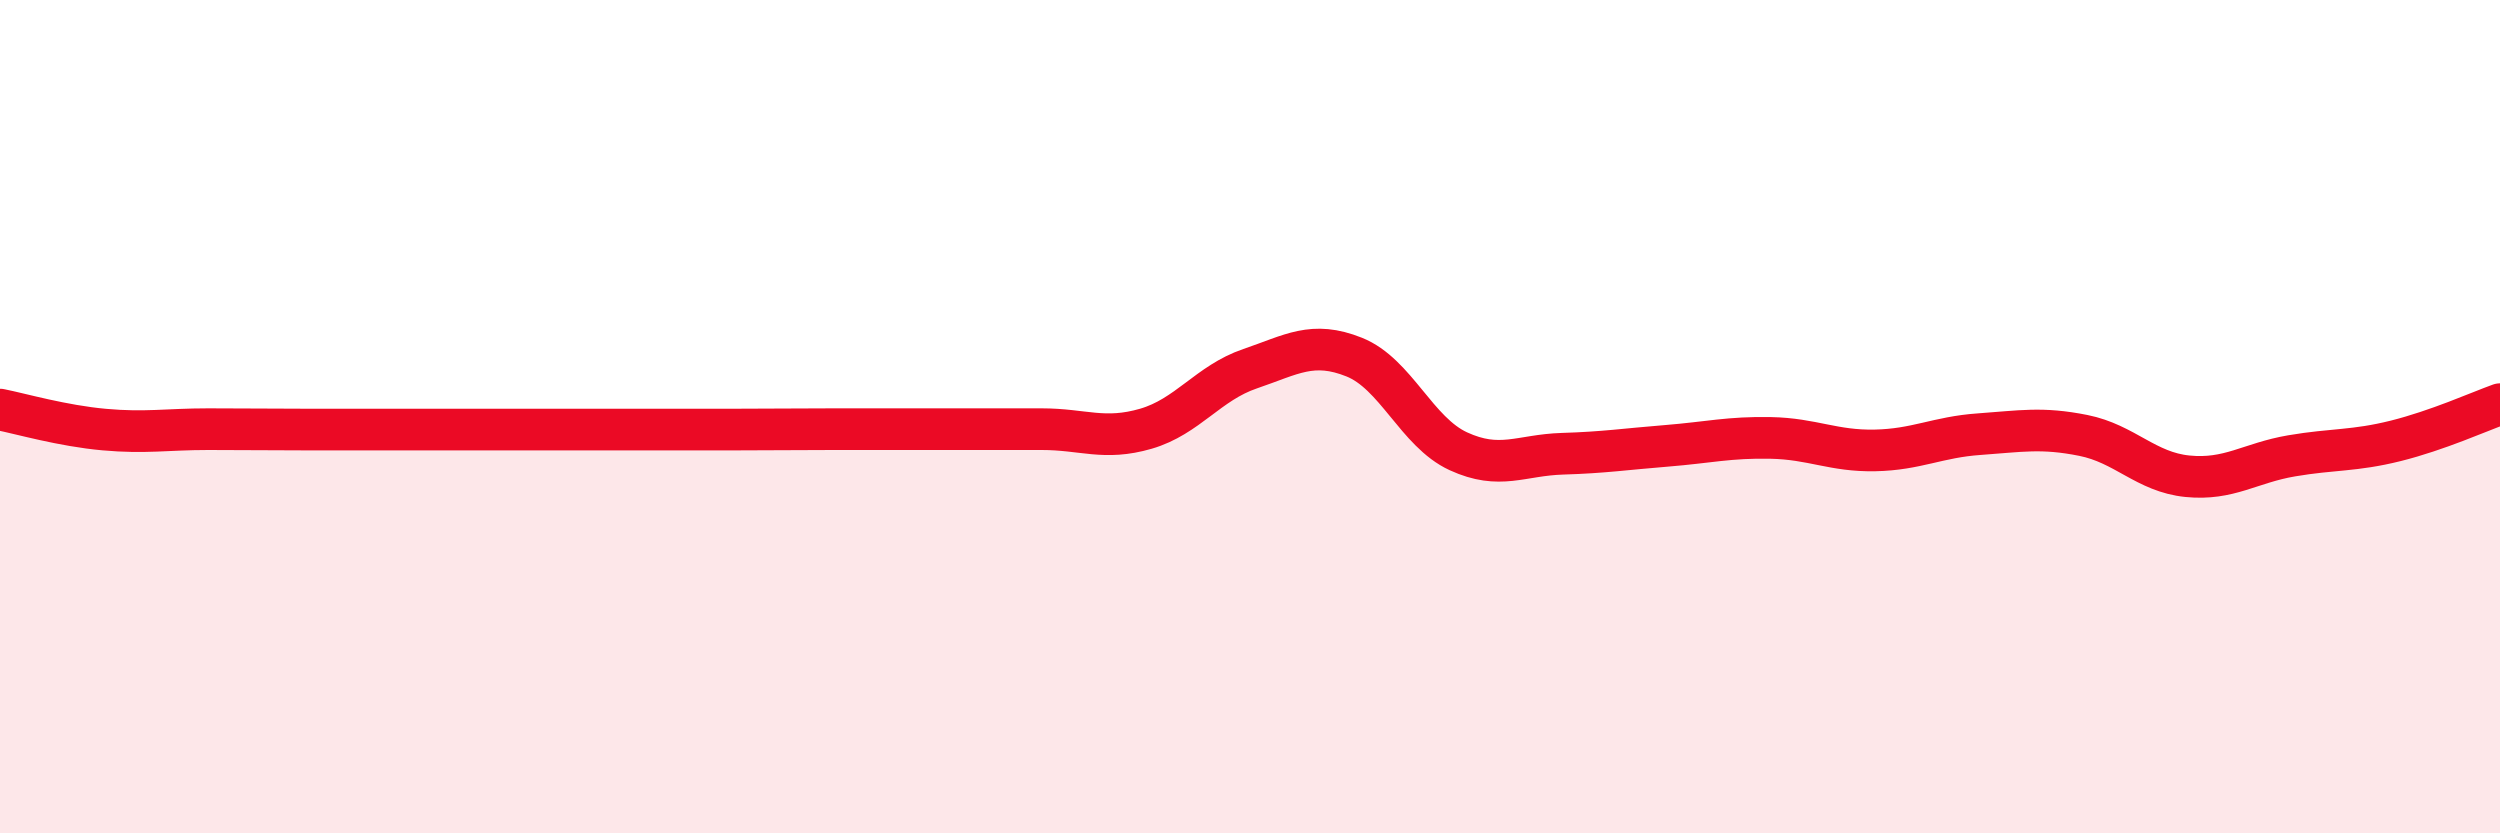
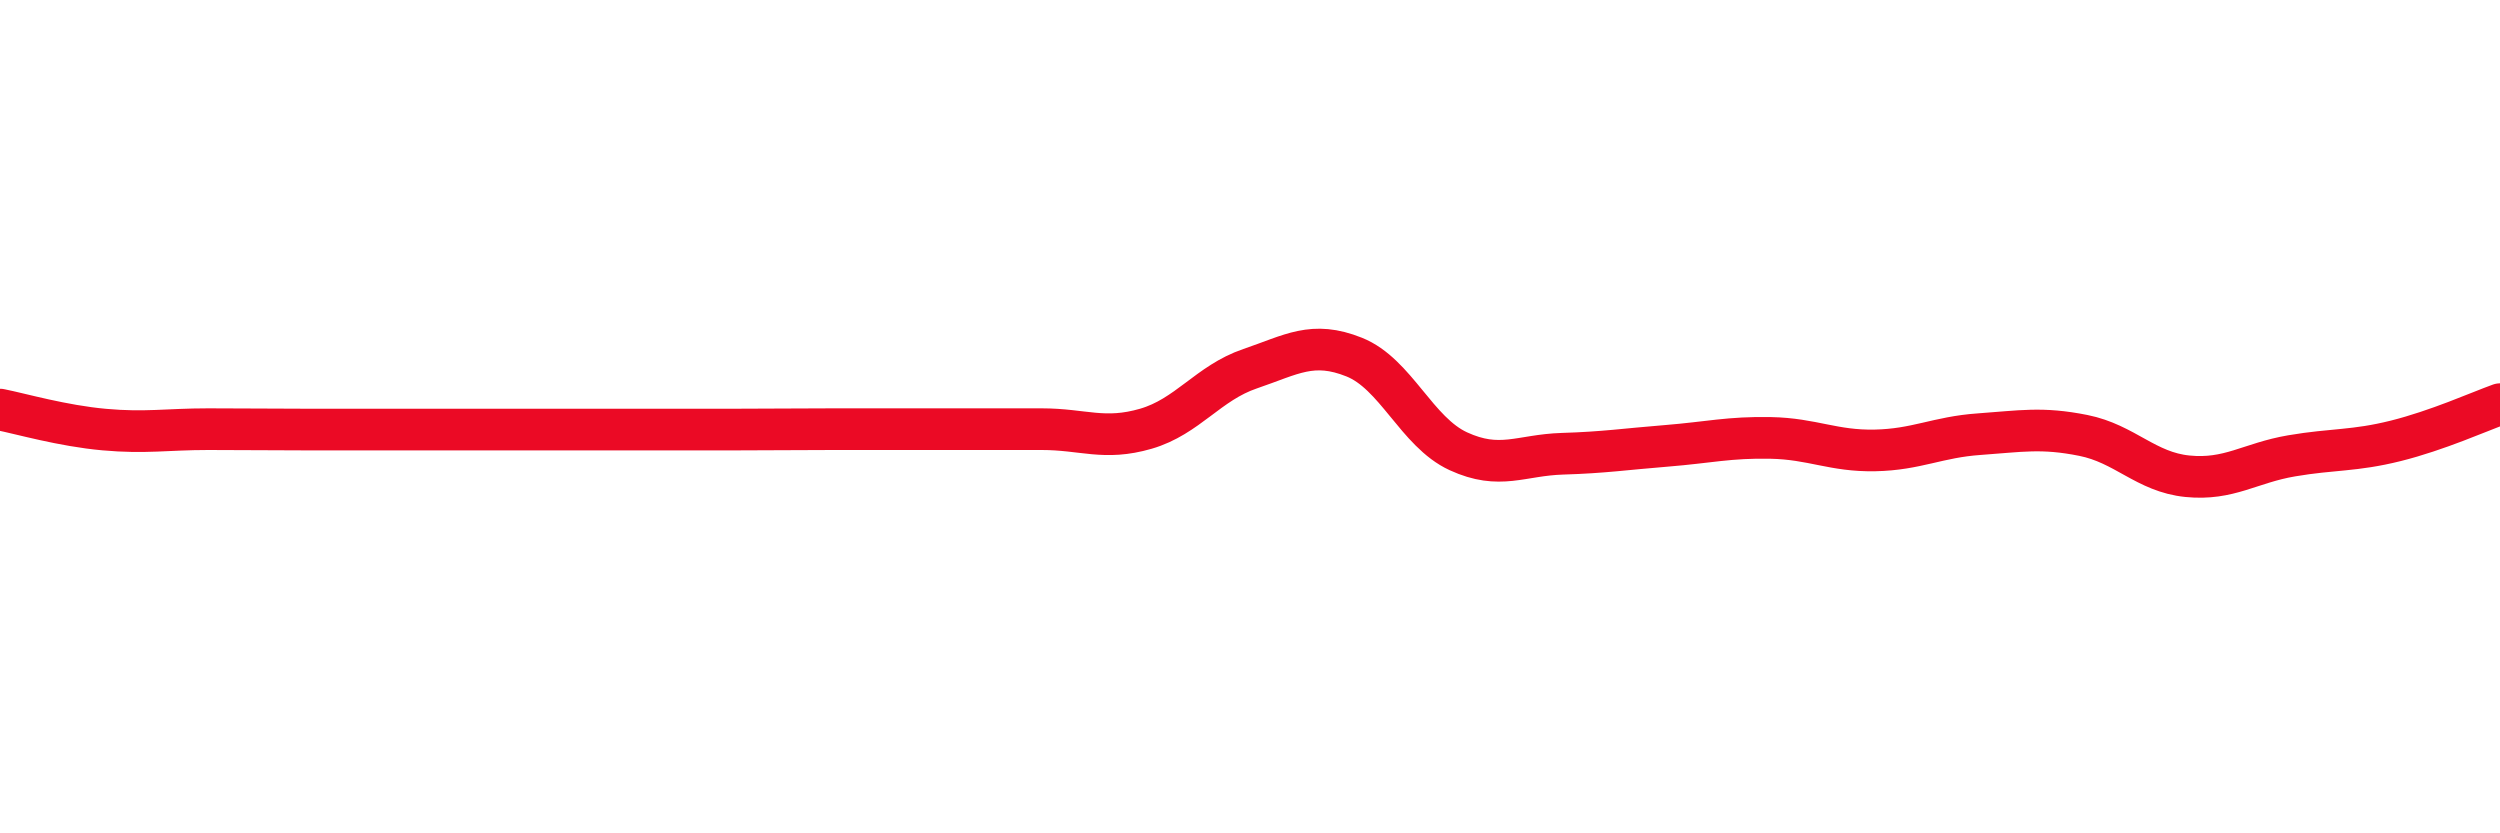
<svg xmlns="http://www.w3.org/2000/svg" width="60" height="20" viewBox="0 0 60 20">
-   <path d="M 0,9.83 C 0.5,9.93 1.5,10.22 2.5,10.31 C 3.5,10.4 4,10.3 5,10.3 C 6,10.3 6.5,10.31 7.5,10.31 C 8.5,10.31 9,10.31 10,10.31 C 11,10.31 11.5,10.31 12.5,10.31 C 13.5,10.31 14,10.31 15,10.31 C 16,10.31 16.5,10.31 17.5,10.31 C 18.5,10.31 19,10.3 20,10.3 C 21,10.3 21.5,10.3 22.5,10.3 C 23.5,10.3 24,10.3 25,10.3 C 26,10.3 26.5,10.58 27.5,10.29 C 28.5,10 29,9.19 30,8.85 C 31,8.51 31.5,8.17 32.5,8.57 C 33.5,8.97 34,10.37 35,10.83 C 36,11.29 36.5,10.92 37.5,10.89 C 38.5,10.86 39,10.78 40,10.7 C 41,10.62 41.5,10.49 42.5,10.51 C 43.5,10.53 44,10.83 45,10.81 C 46,10.79 46.5,10.49 47.5,10.42 C 48.5,10.35 49,10.25 50,10.45 C 51,10.65 51.5,11.33 52.5,11.43 C 53.5,11.53 54,11.11 55,10.94 C 56,10.77 56.5,10.83 57.5,10.58 C 58.5,10.33 59.5,9.88 60,9.7L60 20L0 20Z" fill="#EB0A25" opacity="0.1" stroke-linecap="round" stroke-linejoin="round" />
  <path d="M 0,9.83 C 0.5,9.93 1.5,10.22 2.5,10.31 C 3.5,10.4 4,10.3 5,10.3 C 6,10.3 6.5,10.31 7.5,10.31 C 8.5,10.31 9,10.31 10,10.31 C 11,10.31 11.5,10.31 12.5,10.31 C 13.5,10.31 14,10.31 15,10.31 C 16,10.31 16.5,10.31 17.5,10.31 C 18.5,10.31 19,10.3 20,10.3 C 21,10.3 21.5,10.3 22.5,10.3 C 23.5,10.3 24,10.3 25,10.3 C 26,10.3 26.5,10.58 27.5,10.29 C 28.5,10 29,9.19 30,8.85 C 31,8.51 31.5,8.17 32.5,8.57 C 33.5,8.97 34,10.37 35,10.83 C 36,11.29 36.5,10.92 37.5,10.89 C 38.5,10.86 39,10.78 40,10.7 C 41,10.62 41.5,10.49 42.5,10.51 C 43.5,10.53 44,10.83 45,10.81 C 46,10.79 46.5,10.49 47.5,10.42 C 48.5,10.35 49,10.25 50,10.45 C 51,10.65 51.5,11.33 52.5,11.43 C 53.5,11.53 54,11.11 55,10.94 C 56,10.77 56.5,10.83 57.5,10.58 C 58.5,10.33 59.5,9.88 60,9.7" stroke="#EB0A25" stroke-width="1" fill="none" stroke-linecap="round" stroke-linejoin="round" />
</svg>